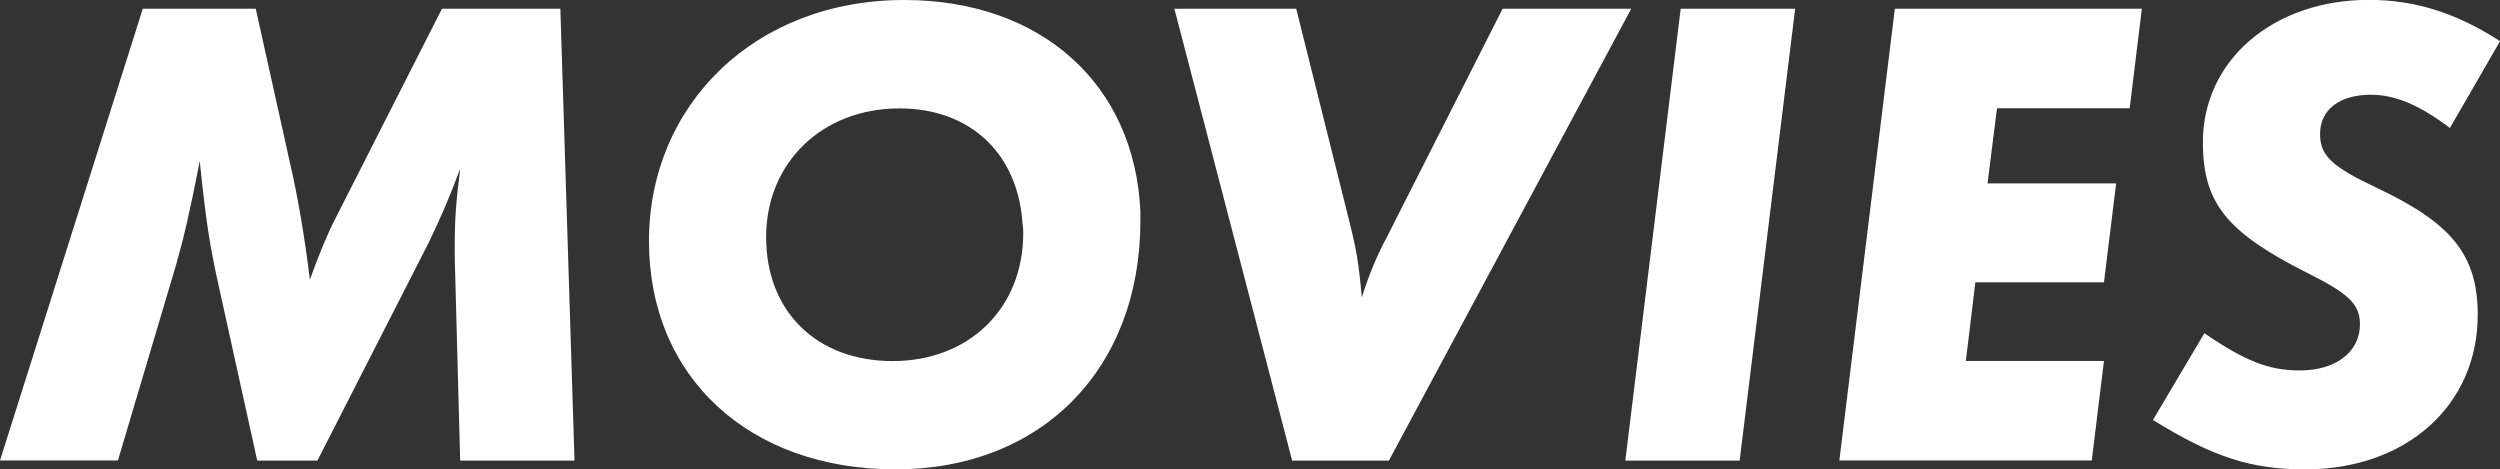
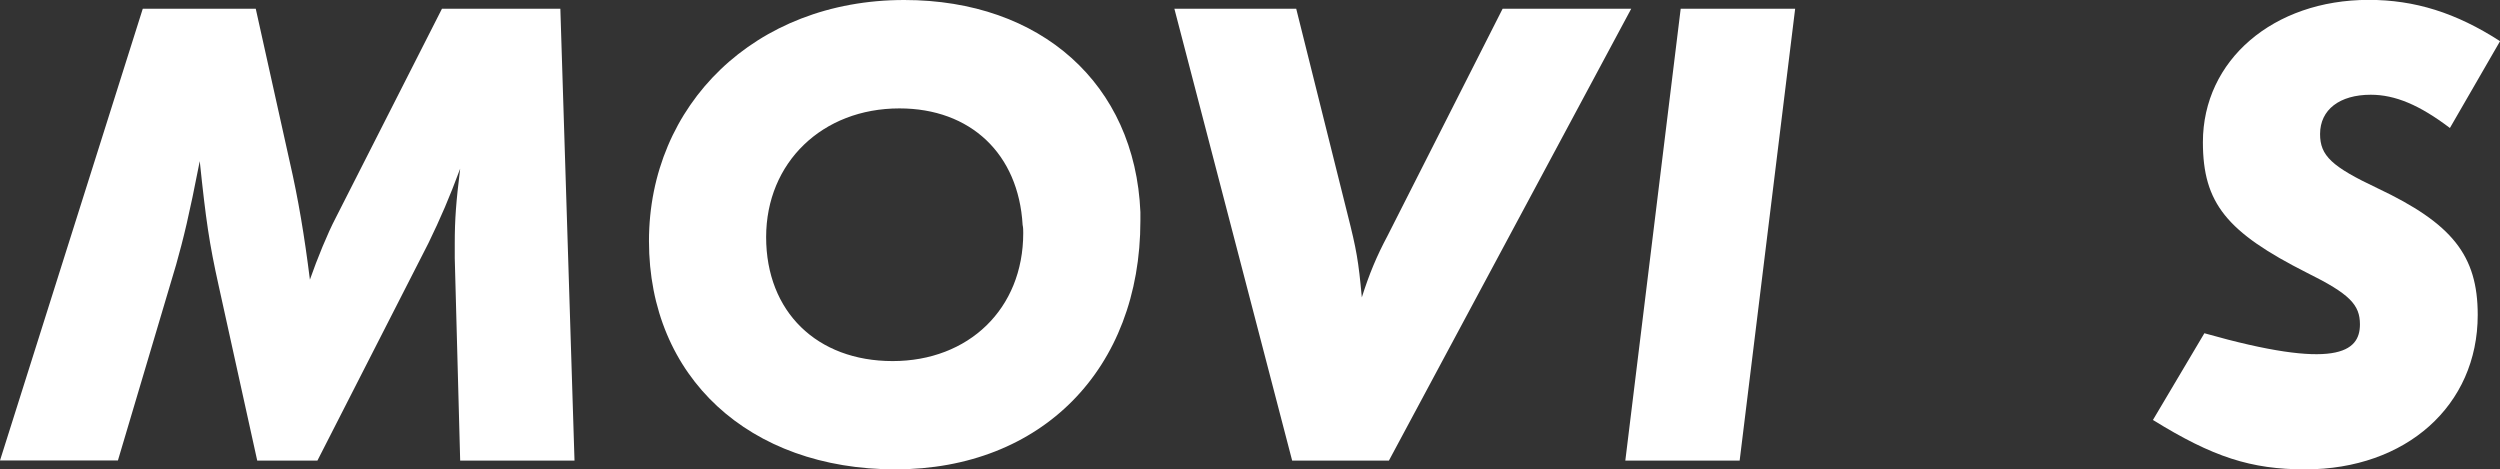
<svg xmlns="http://www.w3.org/2000/svg" width="213" height="40" viewBox="0 0 213 40" fill="none">
  <rect x="0" y="0" width="213" height="40" fill="#333333" stroke="none" />
  <g clip-path="url(#clip0_723_1708)">
    <path d="M47.742 0.745L48.948 39.244H39.207L38.745 21.989V20.771C38.745 18.63 38.861 17.192 39.207 14.369C38.284 16.856 37.539 18.578 36.501 20.719L27.043 39.244H21.916L18.633 24.351C17.826 20.719 17.543 18.756 17.019 13.729C16.096 18.462 15.634 20.309 15.005 22.556L10.046 39.234H0L12.164 0.745H21.79L24.673 13.729C25.418 16.961 25.942 20.131 26.404 23.826C27.033 22.031 27.903 19.9 28.595 18.578L37.655 0.745H47.742Z" fill="white" />
    <path d="M97.162 18.064V18.809C97.162 31.446 88.742 39.989 76.285 39.989C63.828 39.989 55.292 32.139 55.292 20.541C55.292 8.943 64.299 0 77.04 0C88.69 0 96.701 7.158 97.162 18.064ZM87.127 19.166C86.781 13.109 82.692 9.236 76.631 9.236C70.056 9.236 65.275 13.855 65.275 20.205C65.275 26.555 69.595 30.764 76.054 30.764C82.513 30.764 87.18 26.324 87.18 19.858C87.18 19.627 87.18 19.396 87.127 19.166Z" fill="white" />
    <path d="M138.98 0.745L118.334 39.244H110.092L100.057 0.745H110.438L114.821 18.294C115.565 21.233 115.744 22.22 116.027 25.337C116.666 23.322 117.295 21.821 118.218 20.089L128.023 0.745H138.98Z" fill="white" />
    <path d="M152.947 0.745L148.218 39.244H138.477L143.195 0.745H152.937H152.947Z" fill="white" />
-     <path d="M182.486 0.745L181.448 9.226H170.144L169.337 15.628H180.295L179.257 24.057H168.299L167.491 30.753H179.257L178.218 39.234H156.712L161.441 0.745H182.486Z" fill="white" />
-     <path d="M213 3.516L208.732 10.905C206.142 8.943 204.066 8.072 201.99 8.072C199.337 8.072 197.67 9.342 197.67 11.42C197.67 13.267 198.655 14.191 202.566 16.038C208.91 19.04 211.102 21.748 211.102 26.828C211.102 34.563 204.989 39.99 196.401 39.99C191.787 39.99 188.557 38.951 183.43 35.781L187.813 28.392C191.273 30.753 193.286 31.561 195.939 31.561C198.991 31.561 201.067 30.008 201.067 27.636C201.067 25.967 200.197 25.044 196.569 23.249C189.711 19.785 187.687 17.308 187.687 12.113C187.687 5.133 193.685 -0.01 201.811 -0.01C205.733 -0.01 209.246 1.081 213 3.506V3.516Z" fill="white" />
+     <path d="M213 3.516L208.732 10.905C206.142 8.943 204.066 8.072 201.99 8.072C199.337 8.072 197.67 9.342 197.67 11.42C197.67 13.267 198.655 14.191 202.566 16.038C208.91 19.04 211.102 21.748 211.102 26.828C211.102 34.563 204.989 39.99 196.401 39.99C191.787 39.99 188.557 38.951 183.43 35.781L187.813 28.392C198.991 31.561 201.067 30.008 201.067 27.636C201.067 25.967 200.197 25.044 196.569 23.249C189.711 19.785 187.687 17.308 187.687 12.113C187.687 5.133 193.685 -0.01 201.811 -0.01C205.733 -0.01 209.246 1.081 213 3.506V3.516Z" fill="white" />
  </g>
  <defs>
    <clipPath id="clip0_723_1708">
      <rect width="213" height="40" fill="white" />
    </clipPath>
  </defs>
</svg>